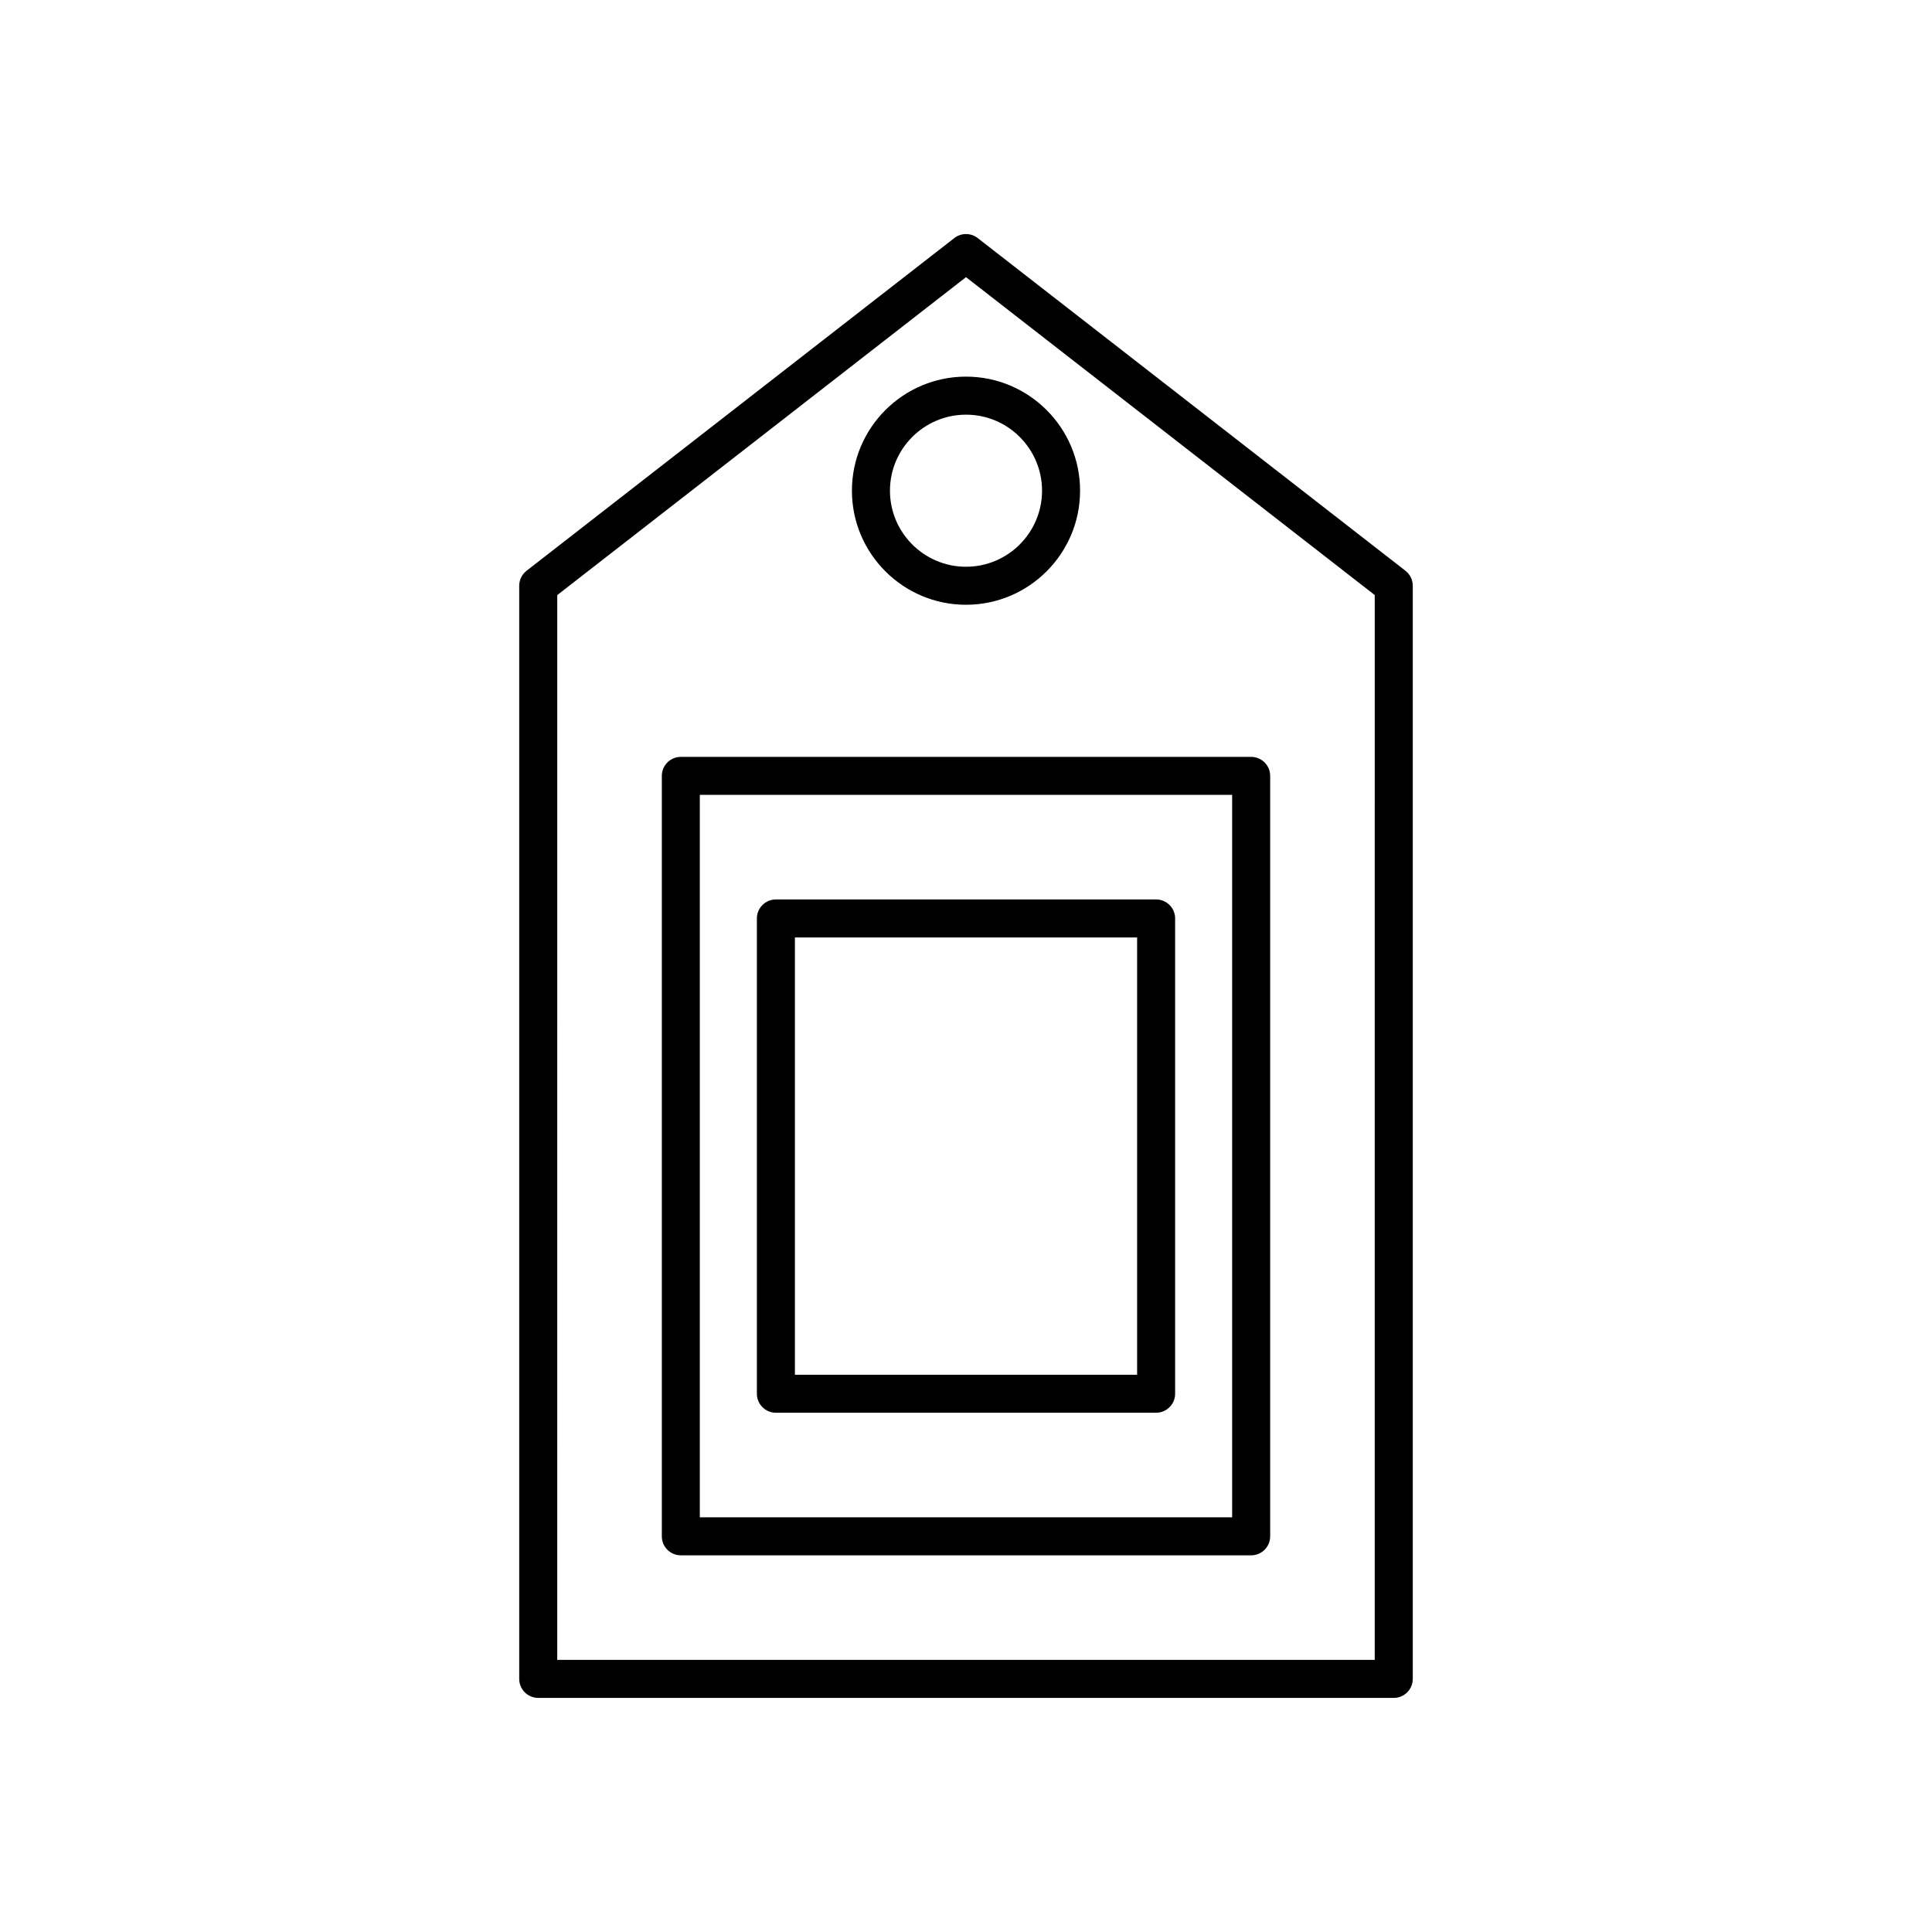
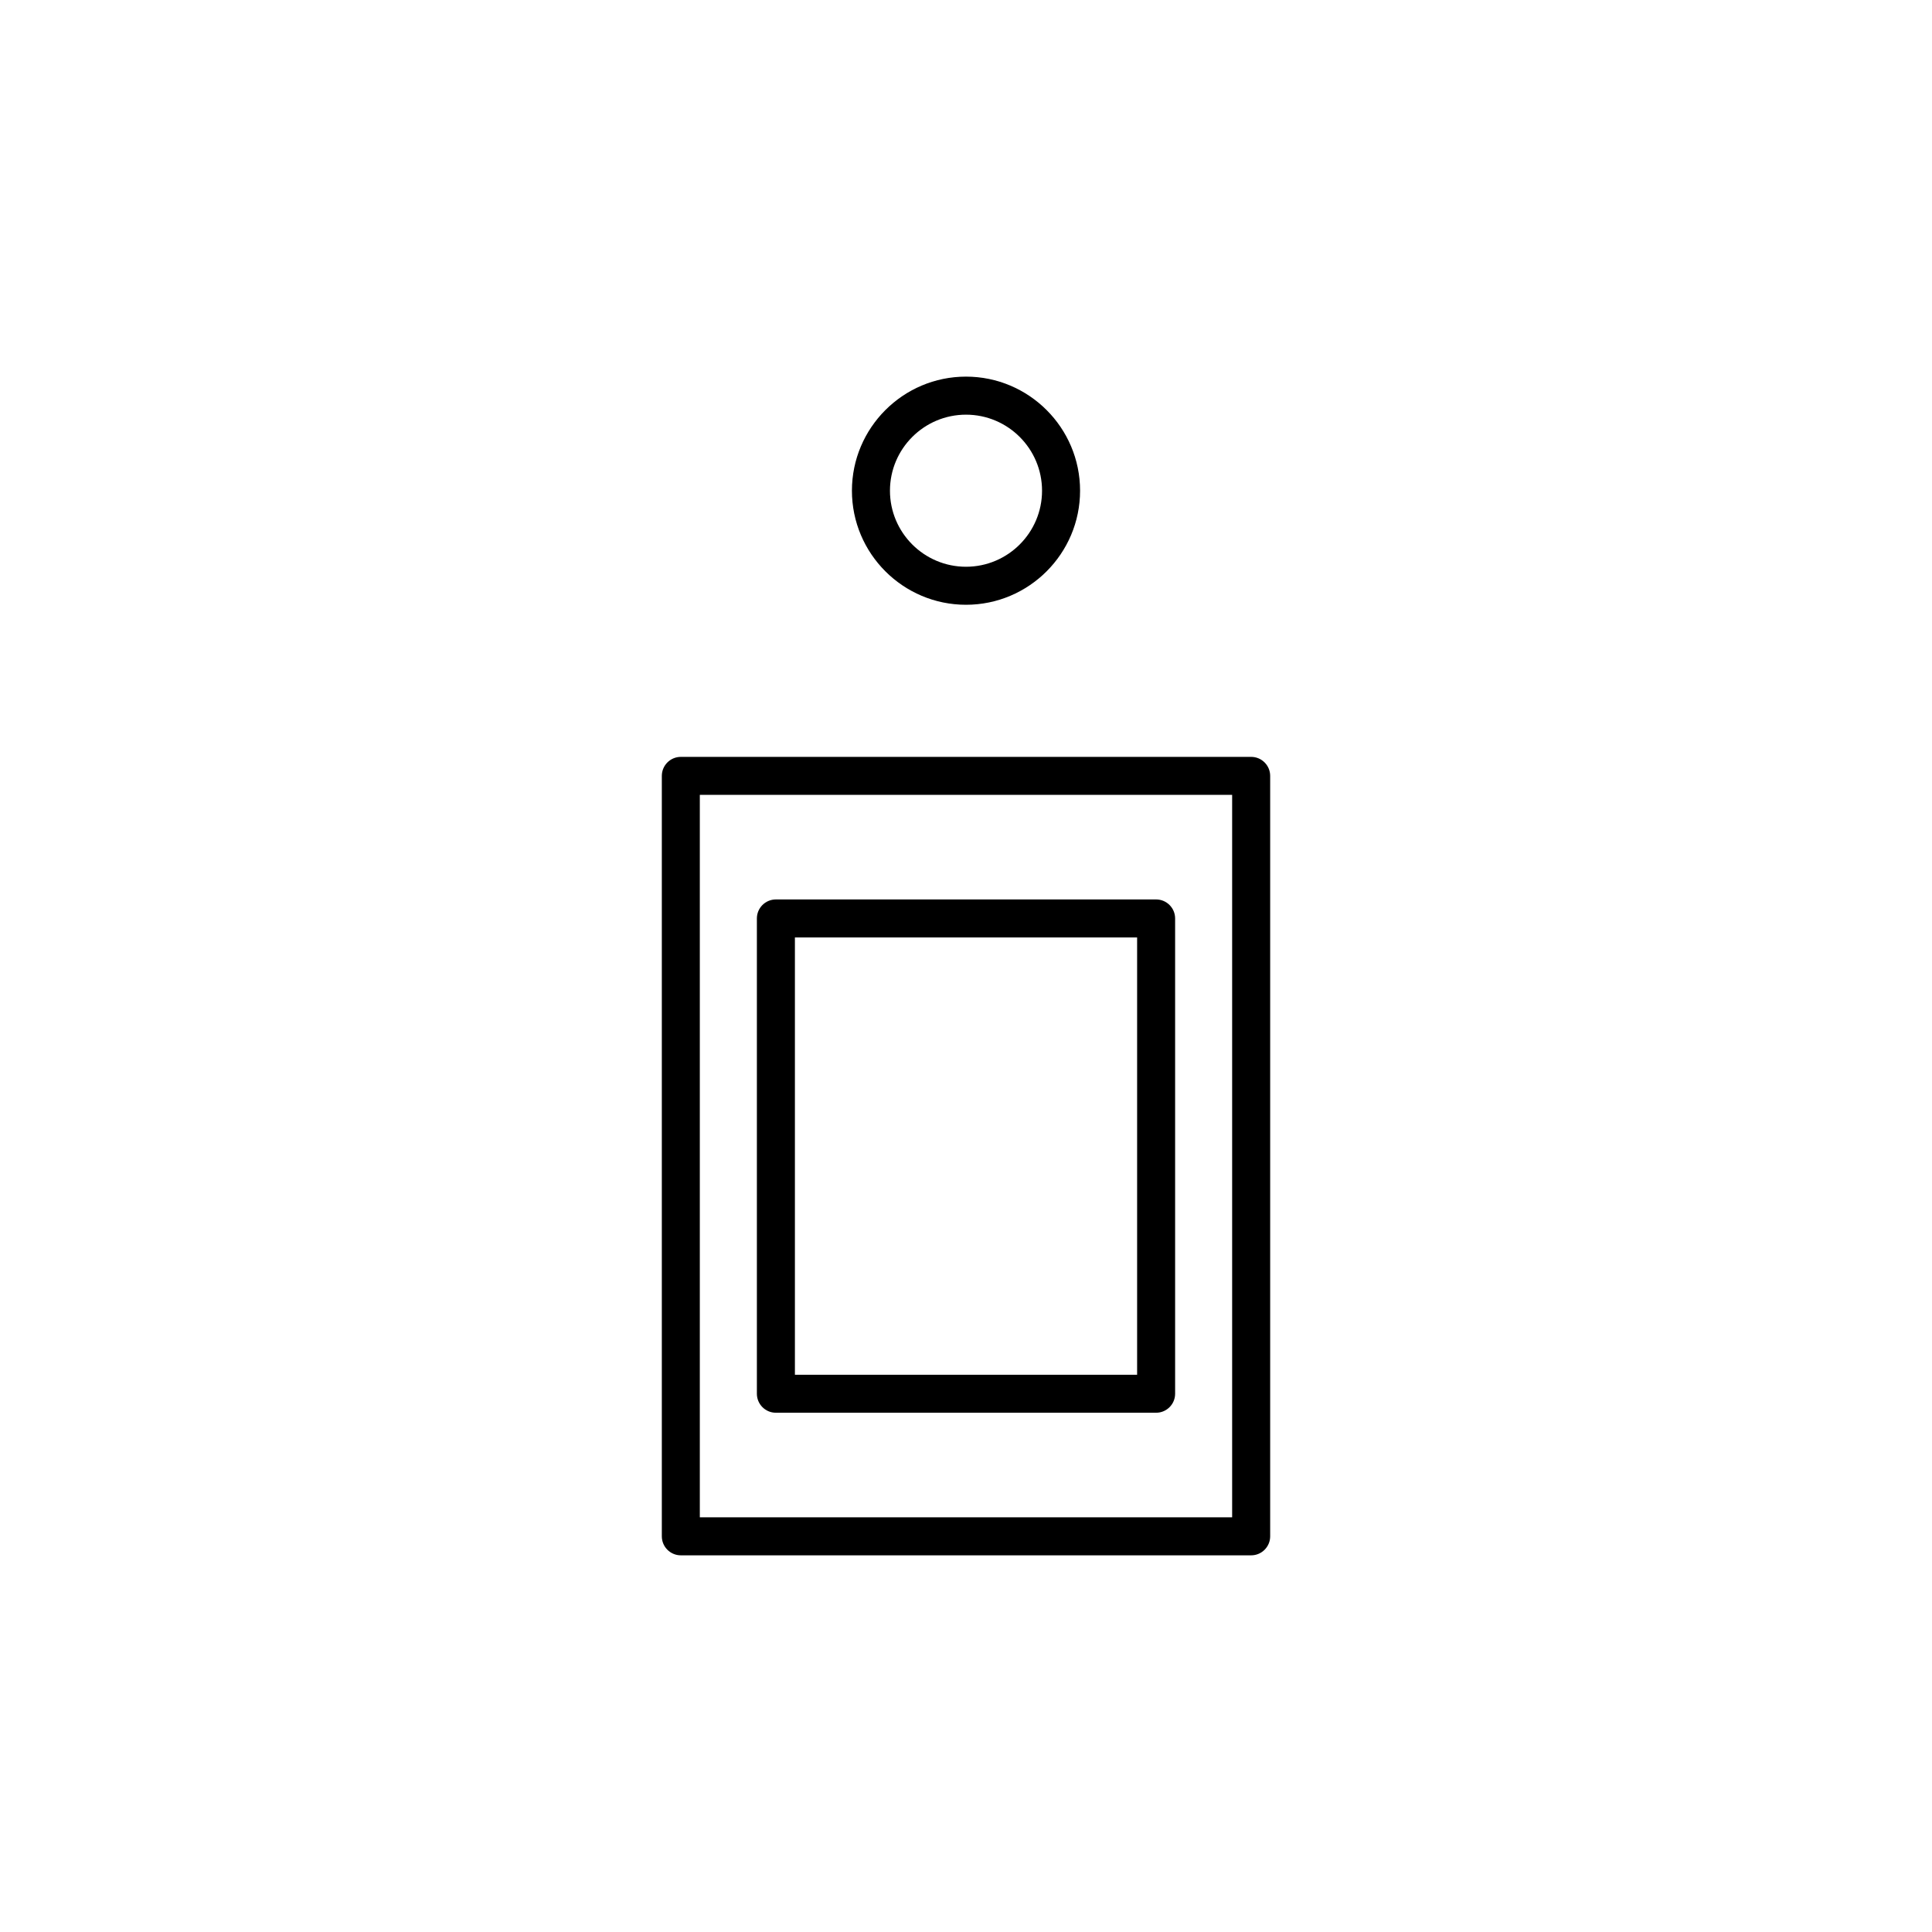
<svg xmlns="http://www.w3.org/2000/svg" fill="#000000" width="800px" height="800px" version="1.1" viewBox="144 144 512 512">
  <g>
-     <path d="m513.36 593.96c2.781 0 5.039-2.254 5.039-5.039v-289.69c0-1.555-0.719-3.023-1.945-3.977l-113.36-88.168c-1.816-1.41-4.367-1.41-6.184 0l-113.36 88.168c-1.234 0.953-1.953 2.422-1.953 3.977v289.69c0 2.781 2.254 5.039 5.039 5.039zm-221.68-292.26 108.32-84.25 108.32 84.246-0.004 282.19h-216.64z" />
    <path d="m475.57 344.58h-151.14c-2.781 0-5.039 2.254-5.039 5.039v201.52c0 2.781 2.254 5.039 5.039 5.039h151.14c2.781 0 5.039-2.254 5.039-5.039v-201.52c0-2.781-2.258-5.039-5.039-5.039zm-5.039 201.52h-141.07v-191.45h141.07z" />
    <path d="m349.62 518.39h100.76c2.781 0 5.039-2.254 5.039-5.039v-125.95c0-2.781-2.254-5.039-5.039-5.039h-100.76c-2.781 0-5.039 2.254-5.039 5.039v125.95c0 2.781 2.258 5.039 5.039 5.039zm5.039-125.95h90.688v115.88h-90.688z" />
    <path d="m400 304.27c16.668 0 30.23-13.559 30.23-30.23 0-16.668-13.559-30.23-30.23-30.23-16.668 0-30.23 13.559-30.23 30.23s13.559 30.23 30.23 30.23zm0-50.379c11.113 0 20.152 9.039 20.152 20.152s-9.039 20.152-20.152 20.152-20.152-9.039-20.152-20.152 9.039-20.152 20.152-20.152z" />
  </g>
</svg>